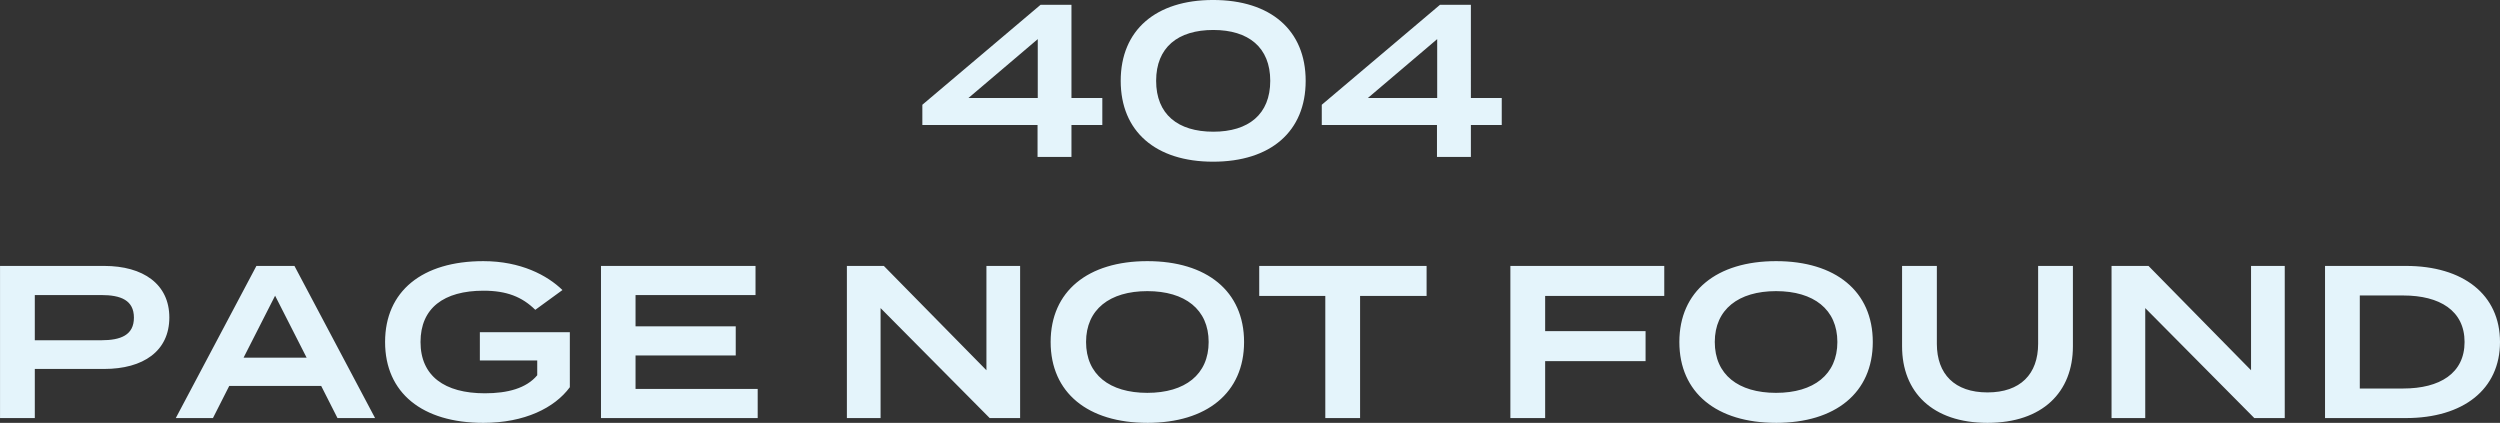
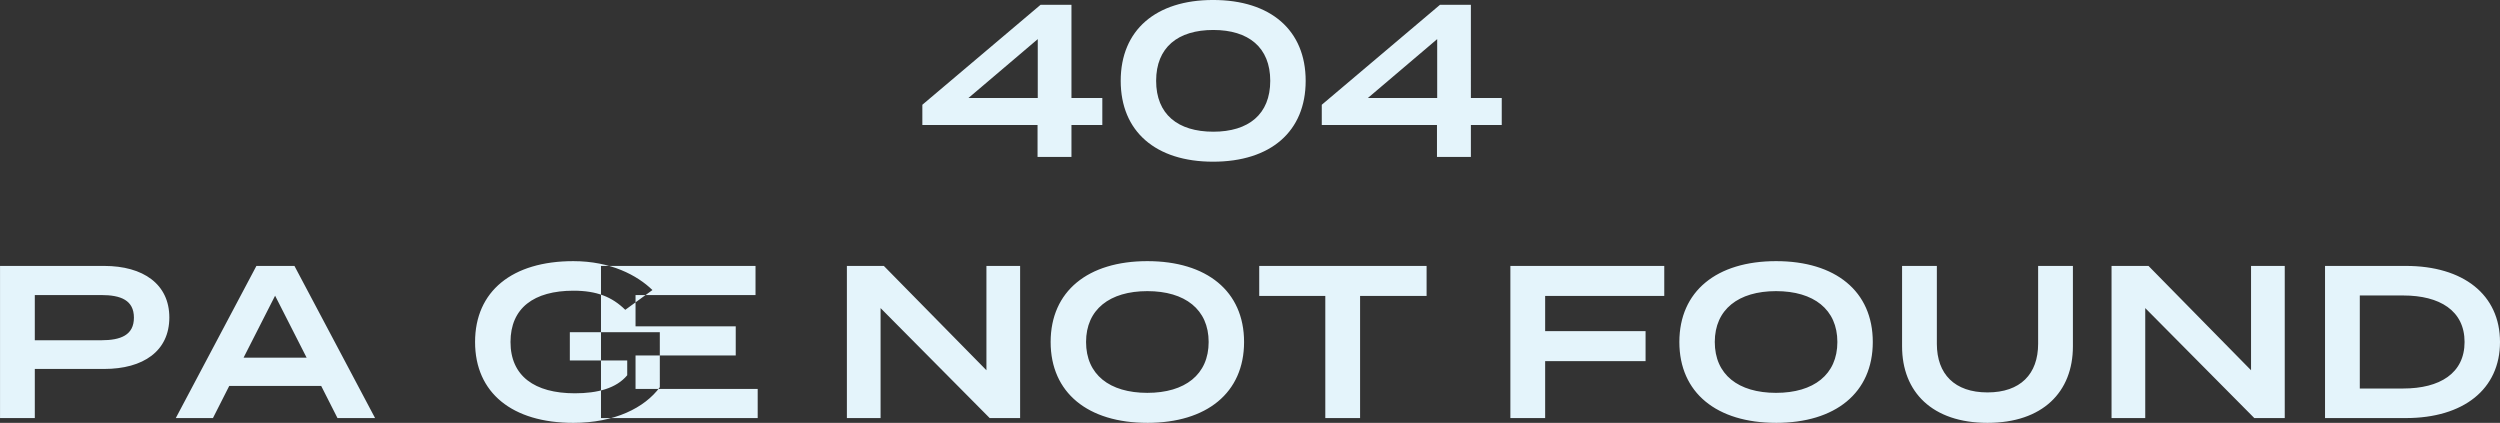
<svg xmlns="http://www.w3.org/2000/svg" width="575.091" height="97.281" viewBox="0 0 575.091 97.281">
  <rect x="0" y="0" width="575.091" height="97.281" fill="#333333" stroke="none" />
  <defs>
    <style>
      .cls-1 {
        fill: #e4f4fb;
        fill-rule: evenodd;
      }
    </style>
  </defs>
-   <path id="notfound-title-white.svg" class="cls-1" d="M764.543,228.423h-7.1V206.974h-7.1l-27.2,23v4.649h26.5v7.35h7.8v-7.35h7.1v-6.2Zm-30.8,0,15.948-13.549v13.549H733.746Zm56.278,14.648c13.249,0,21.3-6.949,21.3-18.6s-8.049-18.6-21.3-18.6c-13.2,0-21.249,6.949-21.249,18.6S776.825,243.071,790.024,243.071Zm0.05-6.9c-8.15,0-13.149-4-13.149-11.7s5-11.7,13.149-11.7c8.1,0,13.1,4,13.1,11.7S798.173,236.172,790.074,236.172Zm66.355-7.749h-7.1V206.974h-7.1l-27.2,23v4.649h26.5v7.35h7.8v-7.35h7.1v-6.2Zm-30.8,0,15.949-13.549v13.549H825.631ZM534.923,267.047H510.975v35h8v-11.3h15.948c9,0,15-4.1,15-11.849C549.922,271.247,543.923,267.047,534.923,267.047Zm-0.649,17.1h-15.3v-10.4h15.3c4.5,0,7.5,1.2,7.5,5.2S538.773,284.146,534.274,284.146Zm54.328,17.9h8.649l-18.549-35h-8.749l-18.548,35h8.549l3.75-7.4h21.148Zm-21.6-13.9,7.25-14.249,7.249,14.249H567Zm75.049-5.85h-20.7v6.5h13.2v3.4c-2.5,3-6.8,4.15-12.049,4.15-9.3,0-14.8-4-14.8-11.8s5.35-11.8,14.5-11.8c5.3,0,8.849,1.4,11.9,4.4l6.249-4.55c-3.5-3.4-9.6-6.649-18.2-6.649-14.049,0-22.6,6.9-22.6,18.6s8.549,18.6,22.6,18.6c9.5,0,16.4-3.449,19.9-8.2V282.3Zm15.115,13.049v-7.7h23.048v-6.7H657.167v-7.2h27.6v-6.7H649.218v35h36.047v-6.7h-28.1Zm80.717-28.3v24l-23.6-24h-8.5v35h7.749v-25.3l25.1,25.3h7v-35h-7.75Zm37.019,36.1c13.649,0,22.248-6.9,22.248-18.6s-8.6-18.6-22.248-18.6-22.248,6.9-22.248,18.6S761.255,303.144,774.9,303.144Zm0-6.9c-8.7,0-14.1-4.2-14.1-11.7s5.449-11.7,14.1-11.7,14.1,4.2,14.1,11.7S783.553,296.245,774.9,296.245Zm64.234-29.2h-38.5v6.9h15.2v28.1h8v-28.1h15.3v-6.9Zm54.674,6.9v-6.9h-35.4v35h8v-13.1h23.1v-6.9h-23.1v-8.1h27.4Zm25.72,29.2c13.649,0,22.248-6.9,22.248-18.6s-8.6-18.6-22.248-18.6-22.248,6.9-22.248,18.6S905.882,303.144,919.531,303.144Zm0-6.9c-8.7,0-14.1-4.2-14.1-11.7s5.449-11.7,14.1-11.7,14.1,4.2,14.1,11.7S928.18,296.245,919.531,296.245Zm60.283-29.2v17.9c0,7-4.1,11.2-11.649,11.2s-11.649-4.2-11.649-11.2v-17.9h-8v18.5c0,10.5,6.949,17.6,19.648,17.6s19.649-7.1,19.649-17.6v-18.5h-8Zm48.976,0v24l-23.59-24h-8.5v35h7.754v-25.3l25.09,25.3h7v-35h-7.75Zm35.62,0h-18.6v35h18.6c13.2,0,21.65-6.6,21.65-17.5S1077.61,267.047,1064.41,267.047Zm-0.6,28.2h-10v-21.4h10c8.4,0,14.1,3.5,14.1,10.7S1072.21,295.245,1063.81,295.245Z" transform="translate(-510.969 -205.875)" />
+   <path id="notfound-title-white.svg" class="cls-1" d="M764.543,228.423h-7.1V206.974h-7.1l-27.2,23v4.649h26.5v7.35h7.8v-7.35h7.1v-6.2Zm-30.8,0,15.948-13.549v13.549H733.746Zm56.278,14.648c13.249,0,21.3-6.949,21.3-18.6s-8.049-18.6-21.3-18.6c-13.2,0-21.249,6.949-21.249,18.6S776.825,243.071,790.024,243.071Zm0.05-6.9c-8.15,0-13.149-4-13.149-11.7s5-11.7,13.149-11.7c8.1,0,13.1,4,13.1,11.7S798.173,236.172,790.074,236.172Zm66.355-7.749h-7.1V206.974h-7.1l-27.2,23v4.649h26.5v7.35h7.8v-7.35h7.1v-6.2Zm-30.8,0,15.949-13.549v13.549H825.631ZM534.923,267.047H510.975v35h8v-11.3h15.948c9,0,15-4.1,15-11.849C549.922,271.247,543.923,267.047,534.923,267.047Zm-0.649,17.1h-15.3v-10.4h15.3c4.5,0,7.5,1.2,7.5,5.2S538.773,284.146,534.274,284.146Zm54.328,17.9h8.649l-18.549-35h-8.749l-18.548,35h8.549l3.75-7.4h21.148Zm-21.6-13.9,7.25-14.249,7.249,14.249H567Zm75.049-5.85v6.5h13.2v3.4c-2.5,3-6.8,4.15-12.049,4.15-9.3,0-14.8-4-14.8-11.8s5.35-11.8,14.5-11.8c5.3,0,8.849,1.4,11.9,4.4l6.249-4.55c-3.5-3.4-9.6-6.649-18.2-6.649-14.049,0-22.6,6.9-22.6,18.6s8.549,18.6,22.6,18.6c9.5,0,16.4-3.449,19.9-8.2V282.3Zm15.115,13.049v-7.7h23.048v-6.7H657.167v-7.2h27.6v-6.7H649.218v35h36.047v-6.7h-28.1Zm80.717-28.3v24l-23.6-24h-8.5v35h7.749v-25.3l25.1,25.3h7v-35h-7.75Zm37.019,36.1c13.649,0,22.248-6.9,22.248-18.6s-8.6-18.6-22.248-18.6-22.248,6.9-22.248,18.6S761.255,303.144,774.9,303.144Zm0-6.9c-8.7,0-14.1-4.2-14.1-11.7s5.449-11.7,14.1-11.7,14.1,4.2,14.1,11.7S783.553,296.245,774.9,296.245Zm64.234-29.2h-38.5v6.9h15.2v28.1h8v-28.1h15.3v-6.9Zm54.674,6.9v-6.9h-35.4v35h8v-13.1h23.1v-6.9h-23.1v-8.1h27.4Zm25.72,29.2c13.649,0,22.248-6.9,22.248-18.6s-8.6-18.6-22.248-18.6-22.248,6.9-22.248,18.6S905.882,303.144,919.531,303.144Zm0-6.9c-8.7,0-14.1-4.2-14.1-11.7s5.449-11.7,14.1-11.7,14.1,4.2,14.1,11.7S928.18,296.245,919.531,296.245Zm60.283-29.2v17.9c0,7-4.1,11.2-11.649,11.2s-11.649-4.2-11.649-11.2v-17.9h-8v18.5c0,10.5,6.949,17.6,19.648,17.6s19.649-7.1,19.649-17.6v-18.5h-8Zm48.976,0v24l-23.59-24h-8.5v35h7.754v-25.3l25.09,25.3h7v-35h-7.75Zm35.62,0h-18.6v35h18.6c13.2,0,21.65-6.6,21.65-17.5S1077.61,267.047,1064.41,267.047Zm-0.6,28.2h-10v-21.4h10c8.4,0,14.1,3.5,14.1,10.7S1072.21,295.245,1063.81,295.245Z" transform="translate(-510.969 -205.875)" />
</svg>